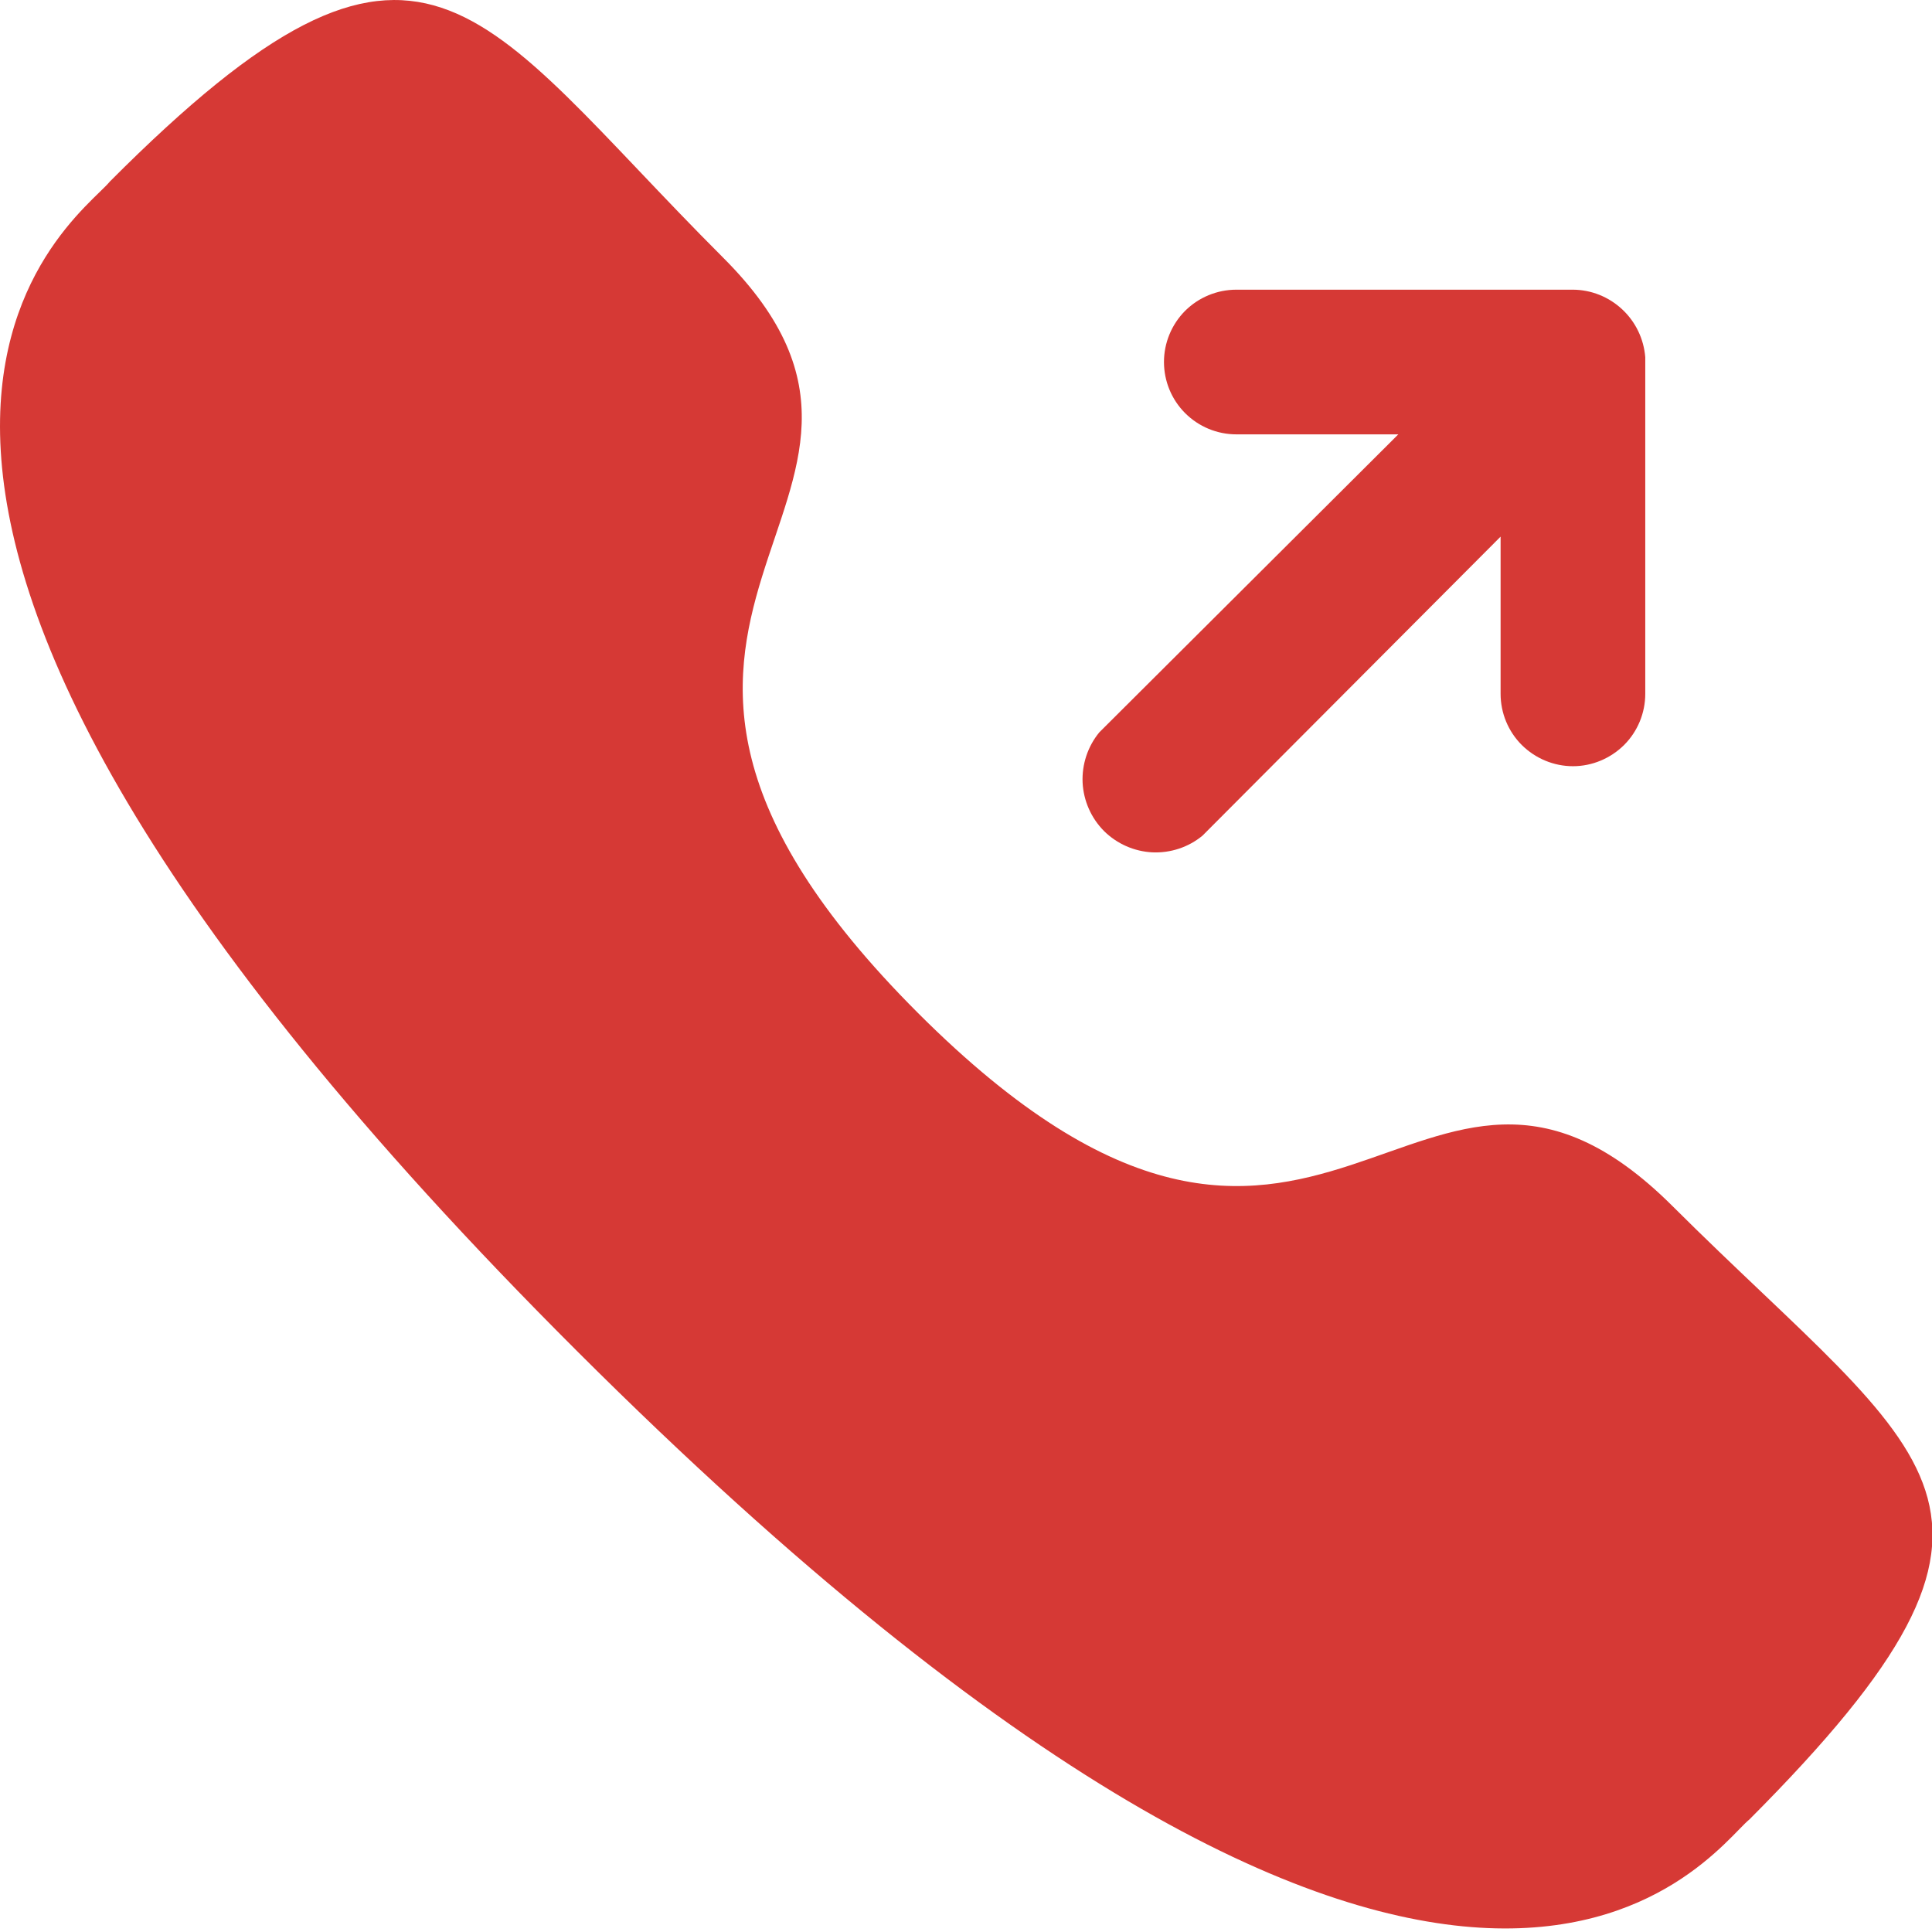
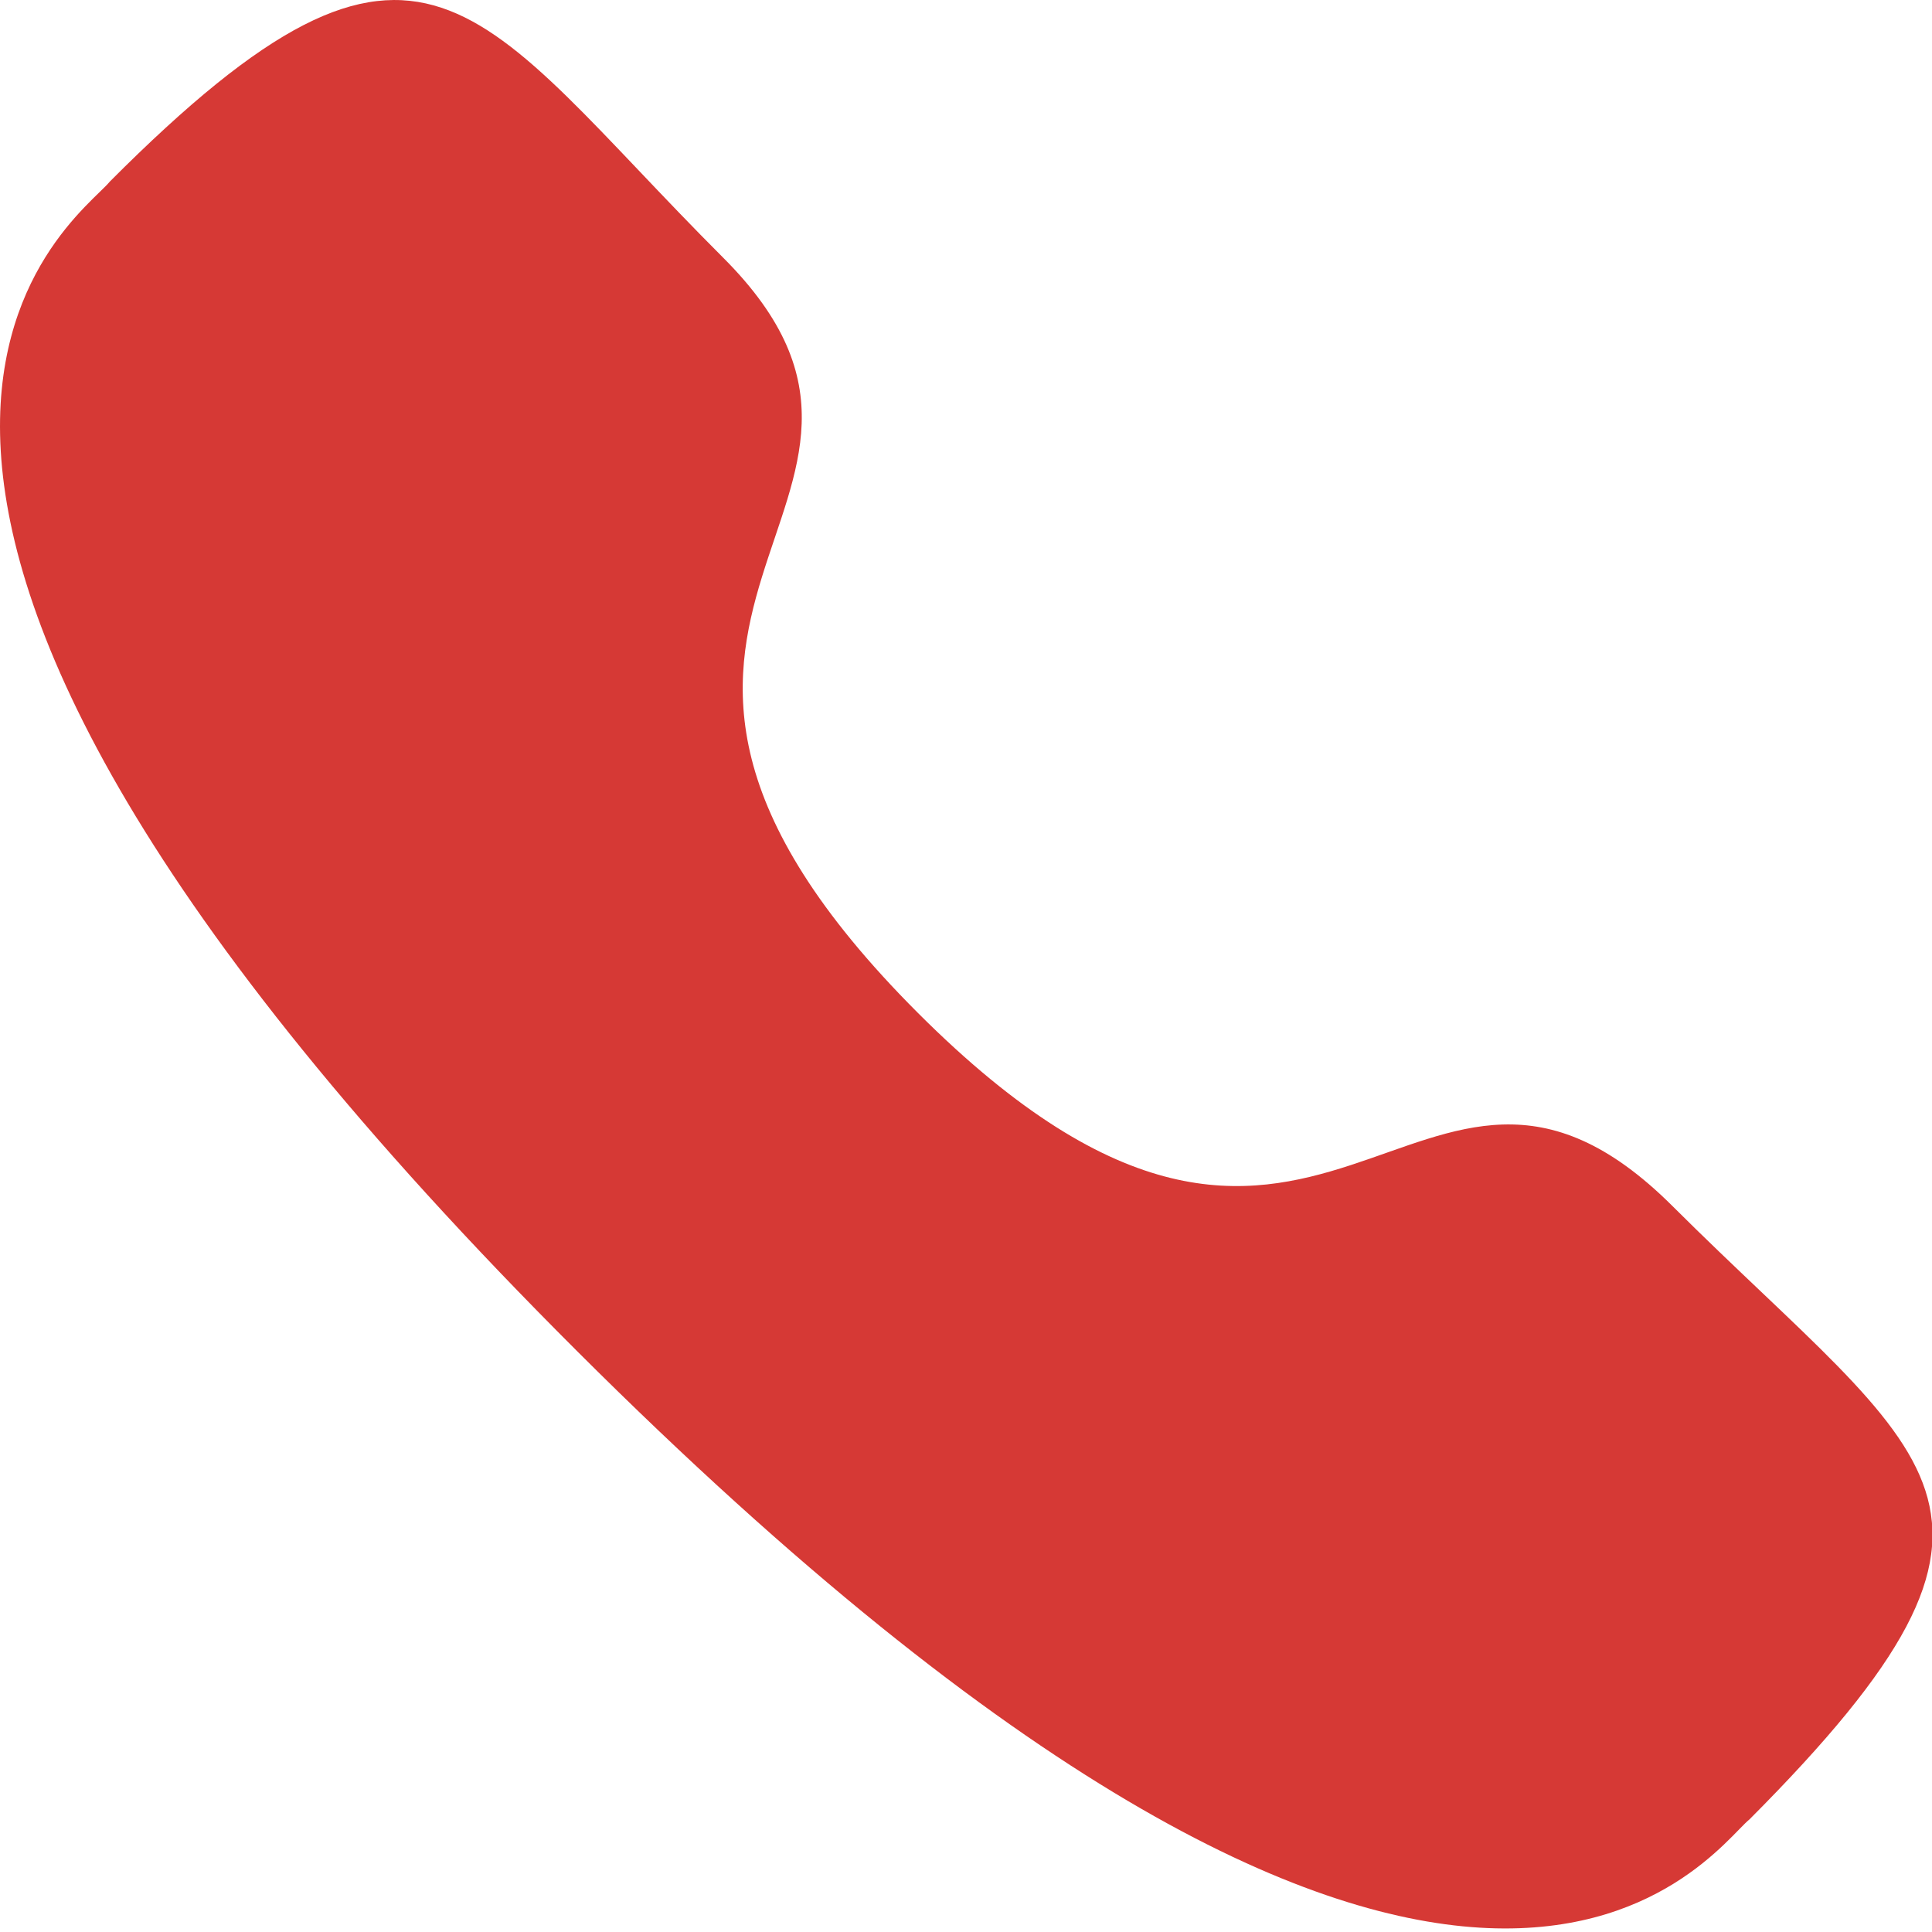
<svg xmlns="http://www.w3.org/2000/svg" width="17" height="17" viewBox="0 0 17 17" fill="none">
-   <path d="M13.841 2.549H10.879C10.71 2.549 10.548 2.616 10.428 2.735C10.309 2.855 10.242 3.017 10.242 3.185C10.242 3.354 10.309 3.516 10.428 3.635C10.548 3.755 10.71 3.822 10.879 3.822H12.304L9.673 6.444C9.571 6.568 9.519 6.726 9.526 6.886C9.534 7.046 9.601 7.198 9.714 7.312C9.828 7.425 9.98 7.492 10.14 7.5C10.3 7.507 10.458 7.455 10.581 7.353L13.204 4.722V6.105C13.204 6.274 13.271 6.436 13.39 6.555C13.51 6.674 13.672 6.742 13.841 6.742C14.009 6.742 14.171 6.674 14.291 6.555C14.41 6.436 14.477 6.274 14.477 6.105V3.143C14.464 2.982 14.392 2.832 14.274 2.722C14.156 2.612 14.002 2.55 13.841 2.549Z" fill="#D63935" />
  <path d="M8.078 8.914C11.643 12.478 12.449 8.354 14.715 10.611C16.981 12.869 18.161 13.234 15.394 16.009C15.046 16.289 12.848 19.642 5.082 11.893C-2.684 4.144 0.686 1.946 0.966 1.598C3.741 -1.186 4.174 0.079 6.364 2.268C8.553 4.458 4.513 5.349 8.078 8.914Z" fill="#D63935" />
</svg>